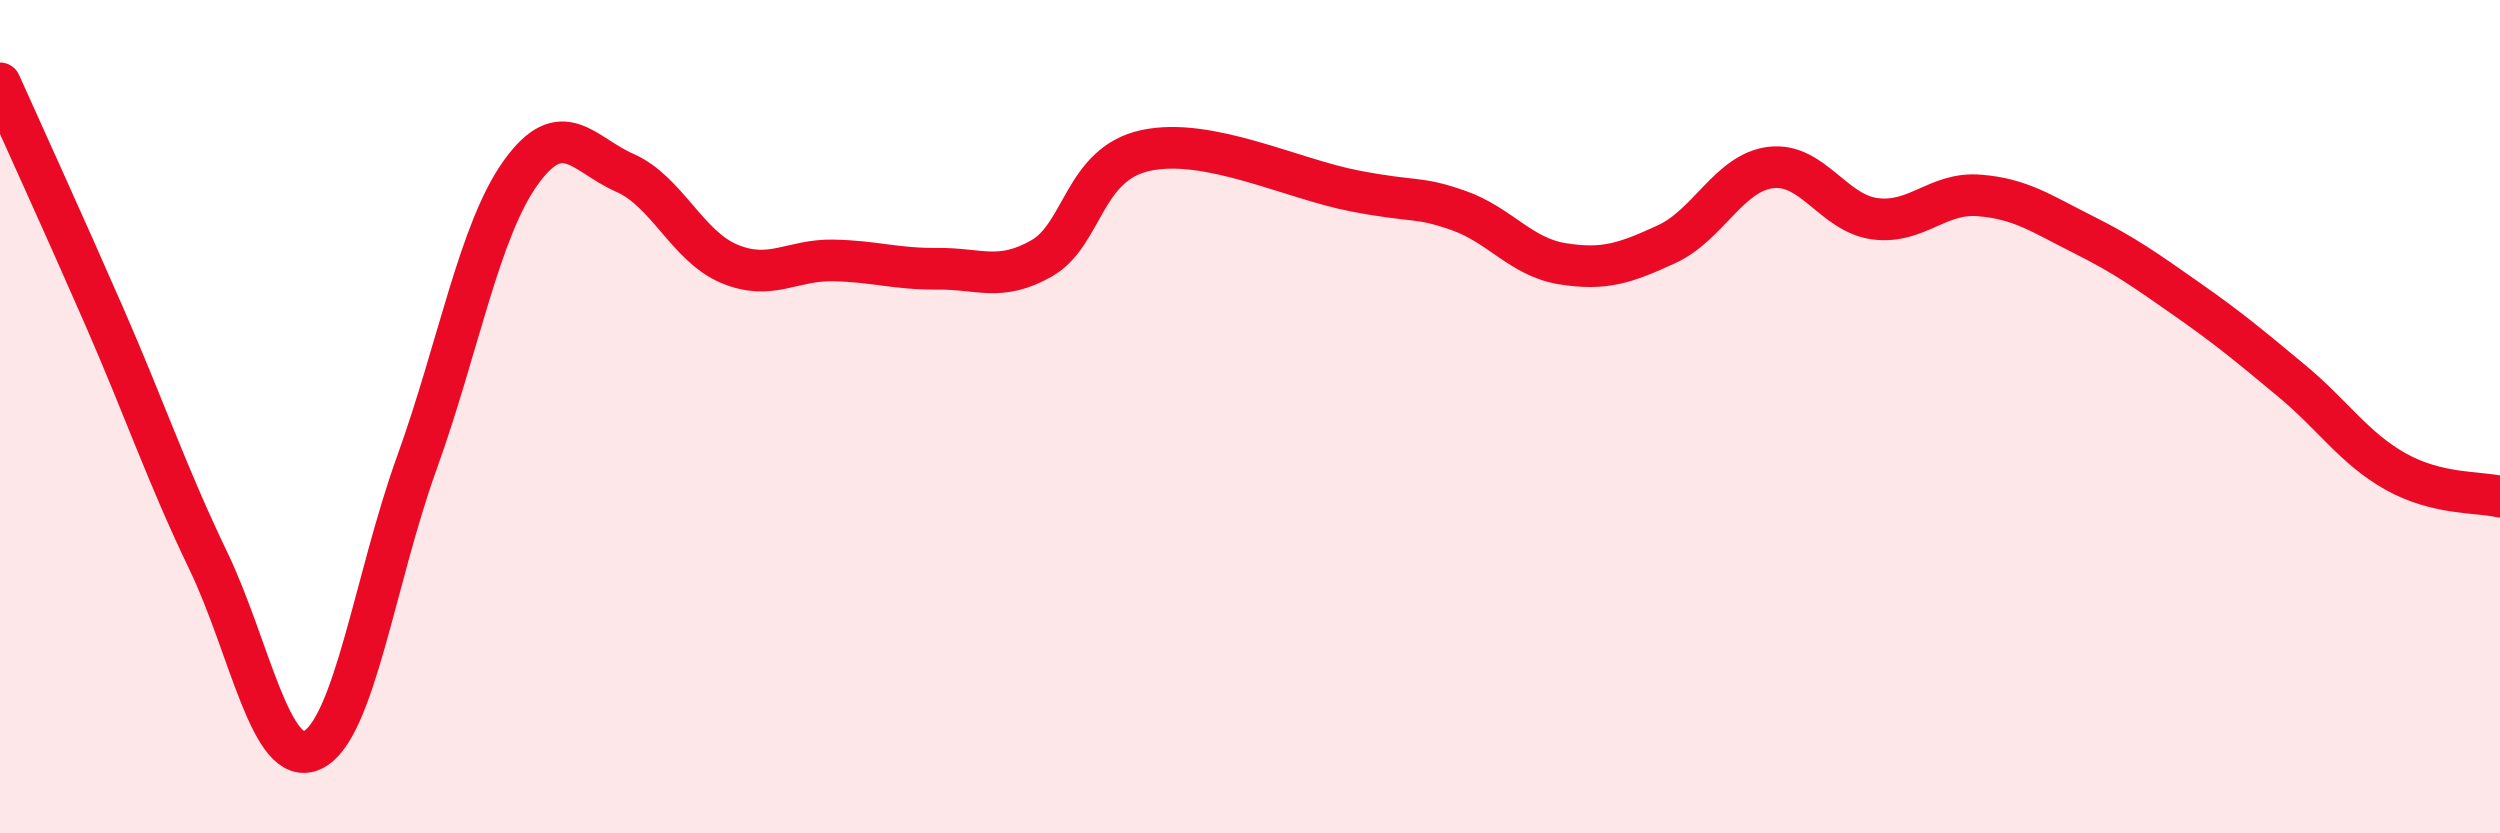
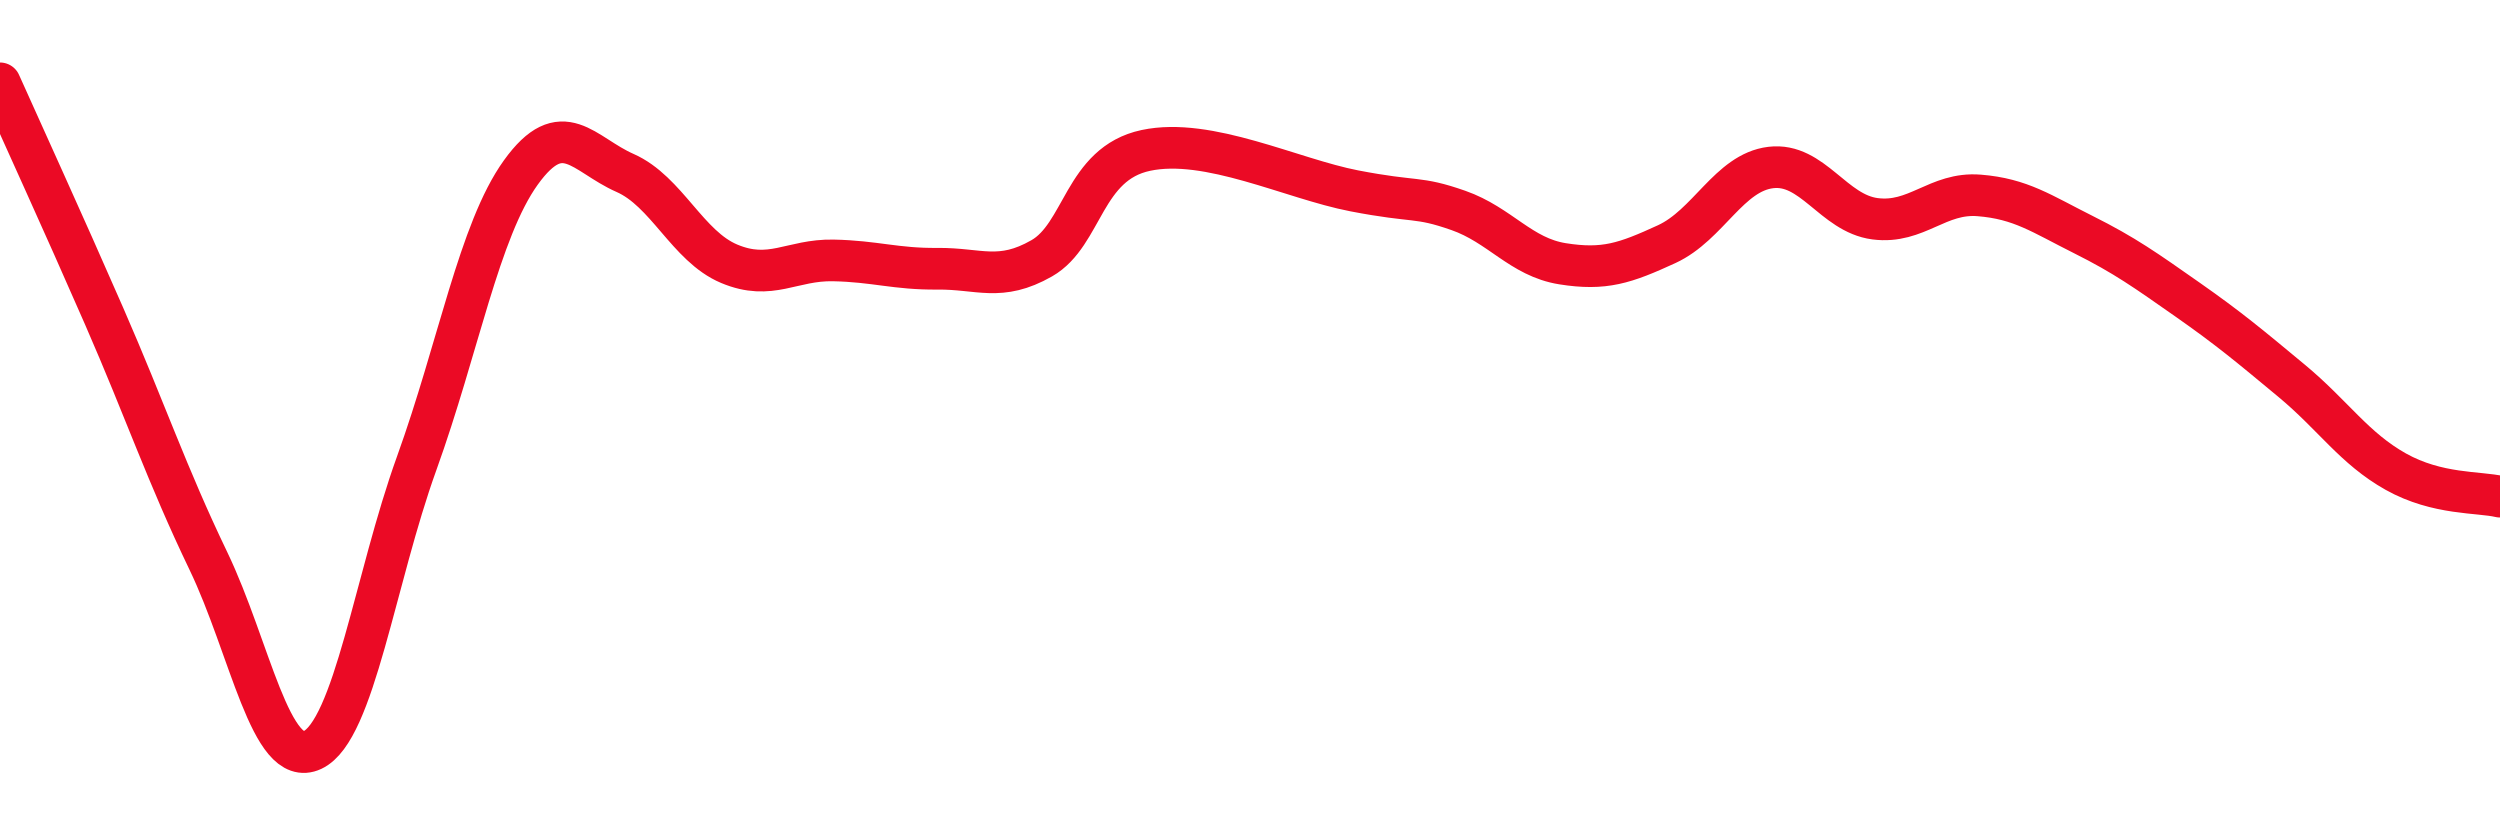
<svg xmlns="http://www.w3.org/2000/svg" width="60" height="20" viewBox="0 0 60 20">
-   <path d="M 0,2 C 0.5,3.12 1.5,5.3 2.5,7.59 C 3.5,9.88 4,11.38 5,13.46 C 6,15.54 6.5,18.47 7.5,18 C 8.5,17.53 9,13.89 10,11.12 C 11,8.35 11.5,5.53 12.5,4.14 C 13.5,2.75 14,3.71 15,4.15 C 16,4.59 16.5,5.91 17.5,6.33 C 18.5,6.75 19,6.23 20,6.25 C 21,6.27 21.5,6.46 22.5,6.45 C 23.5,6.44 24,6.77 25,6.2 C 26,5.63 26,3.93 27.5,3.61 C 29,3.29 31,4.29 32.5,4.58 C 34,4.87 34,4.7 35,5.05 C 36,5.4 36.5,6.17 37.5,6.33 C 38.5,6.49 39,6.32 40,5.86 C 41,5.4 41.5,4.14 42.5,4.02 C 43.5,3.9 44,5.12 45,5.25 C 46,5.38 46.5,4.61 47.5,4.69 C 48.5,4.77 49,5.13 50,5.63 C 51,6.13 51.5,6.49 52.5,7.19 C 53.5,7.89 54,8.31 55,9.14 C 56,9.97 56.5,10.76 57.5,11.32 C 58.5,11.88 59.5,11.8 60,11.92L60 20L0 20Z" fill="#EB0A25" opacity="0.1" stroke-linecap="round" stroke-linejoin="round" />
  <path d="M 0,2 C 0.5,3.12 1.5,5.3 2.5,7.59 C 3.5,9.88 4,11.38 5,13.46 C 6,15.54 6.5,18.47 7.5,18 C 8.5,17.53 9,13.89 10,11.12 C 11,8.35 11.5,5.53 12.5,4.14 C 13.5,2.75 14,3.71 15,4.15 C 16,4.59 16.5,5.91 17.5,6.33 C 18.5,6.75 19,6.23 20,6.25 C 21,6.27 21.5,6.46 22.5,6.45 C 23.5,6.44 24,6.77 25,6.2 C 26,5.63 26,3.93 27.5,3.61 C 29,3.29 31,4.29 32.5,4.58 C 34,4.87 34,4.7 35,5.05 C 36,5.4 36.5,6.17 37.5,6.33 C 38.5,6.49 39,6.32 40,5.86 C 41,5.4 41.5,4.14 42.5,4.02 C 43.5,3.9 44,5.12 45,5.25 C 46,5.38 46.5,4.61 47.5,4.69 C 48.5,4.77 49,5.13 50,5.63 C 51,6.13 51.5,6.49 52.5,7.19 C 53.5,7.89 54,8.31 55,9.14 C 56,9.97 56.5,10.76 57.5,11.32 C 58.5,11.88 59.5,11.8 60,11.92" stroke="#EB0A25" stroke-width="1" fill="none" stroke-linecap="round" stroke-linejoin="round" />
</svg>